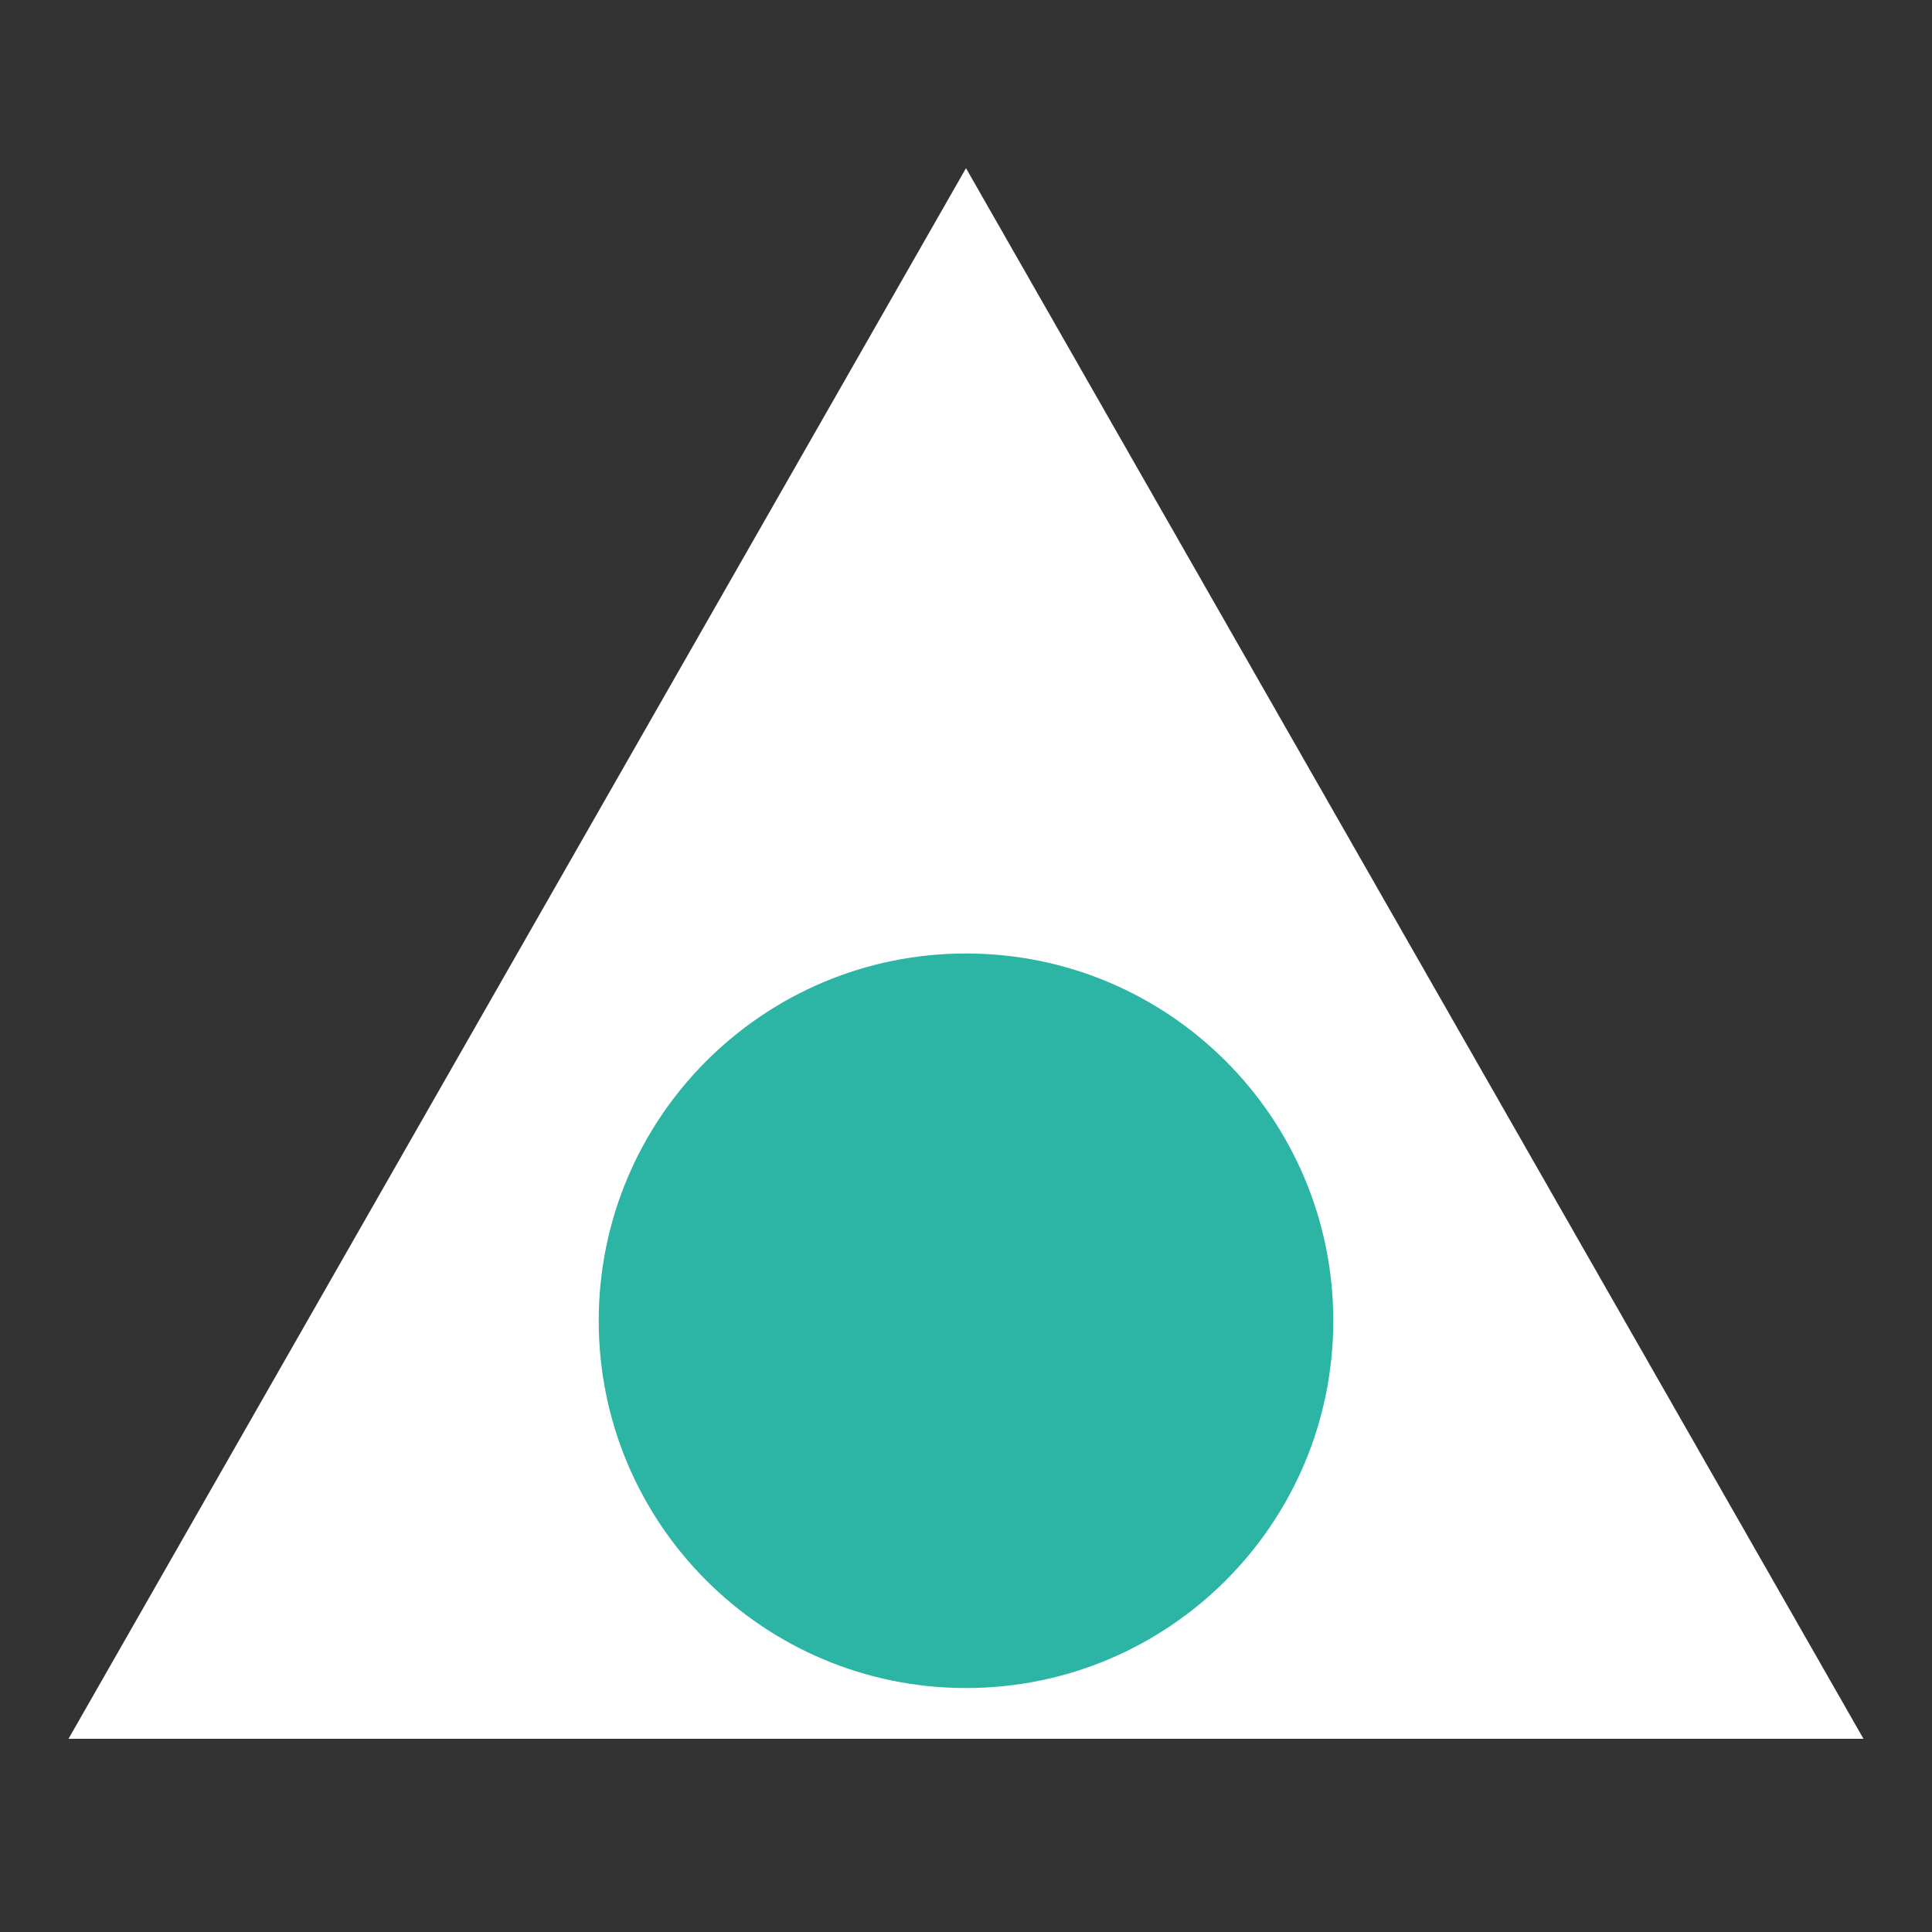
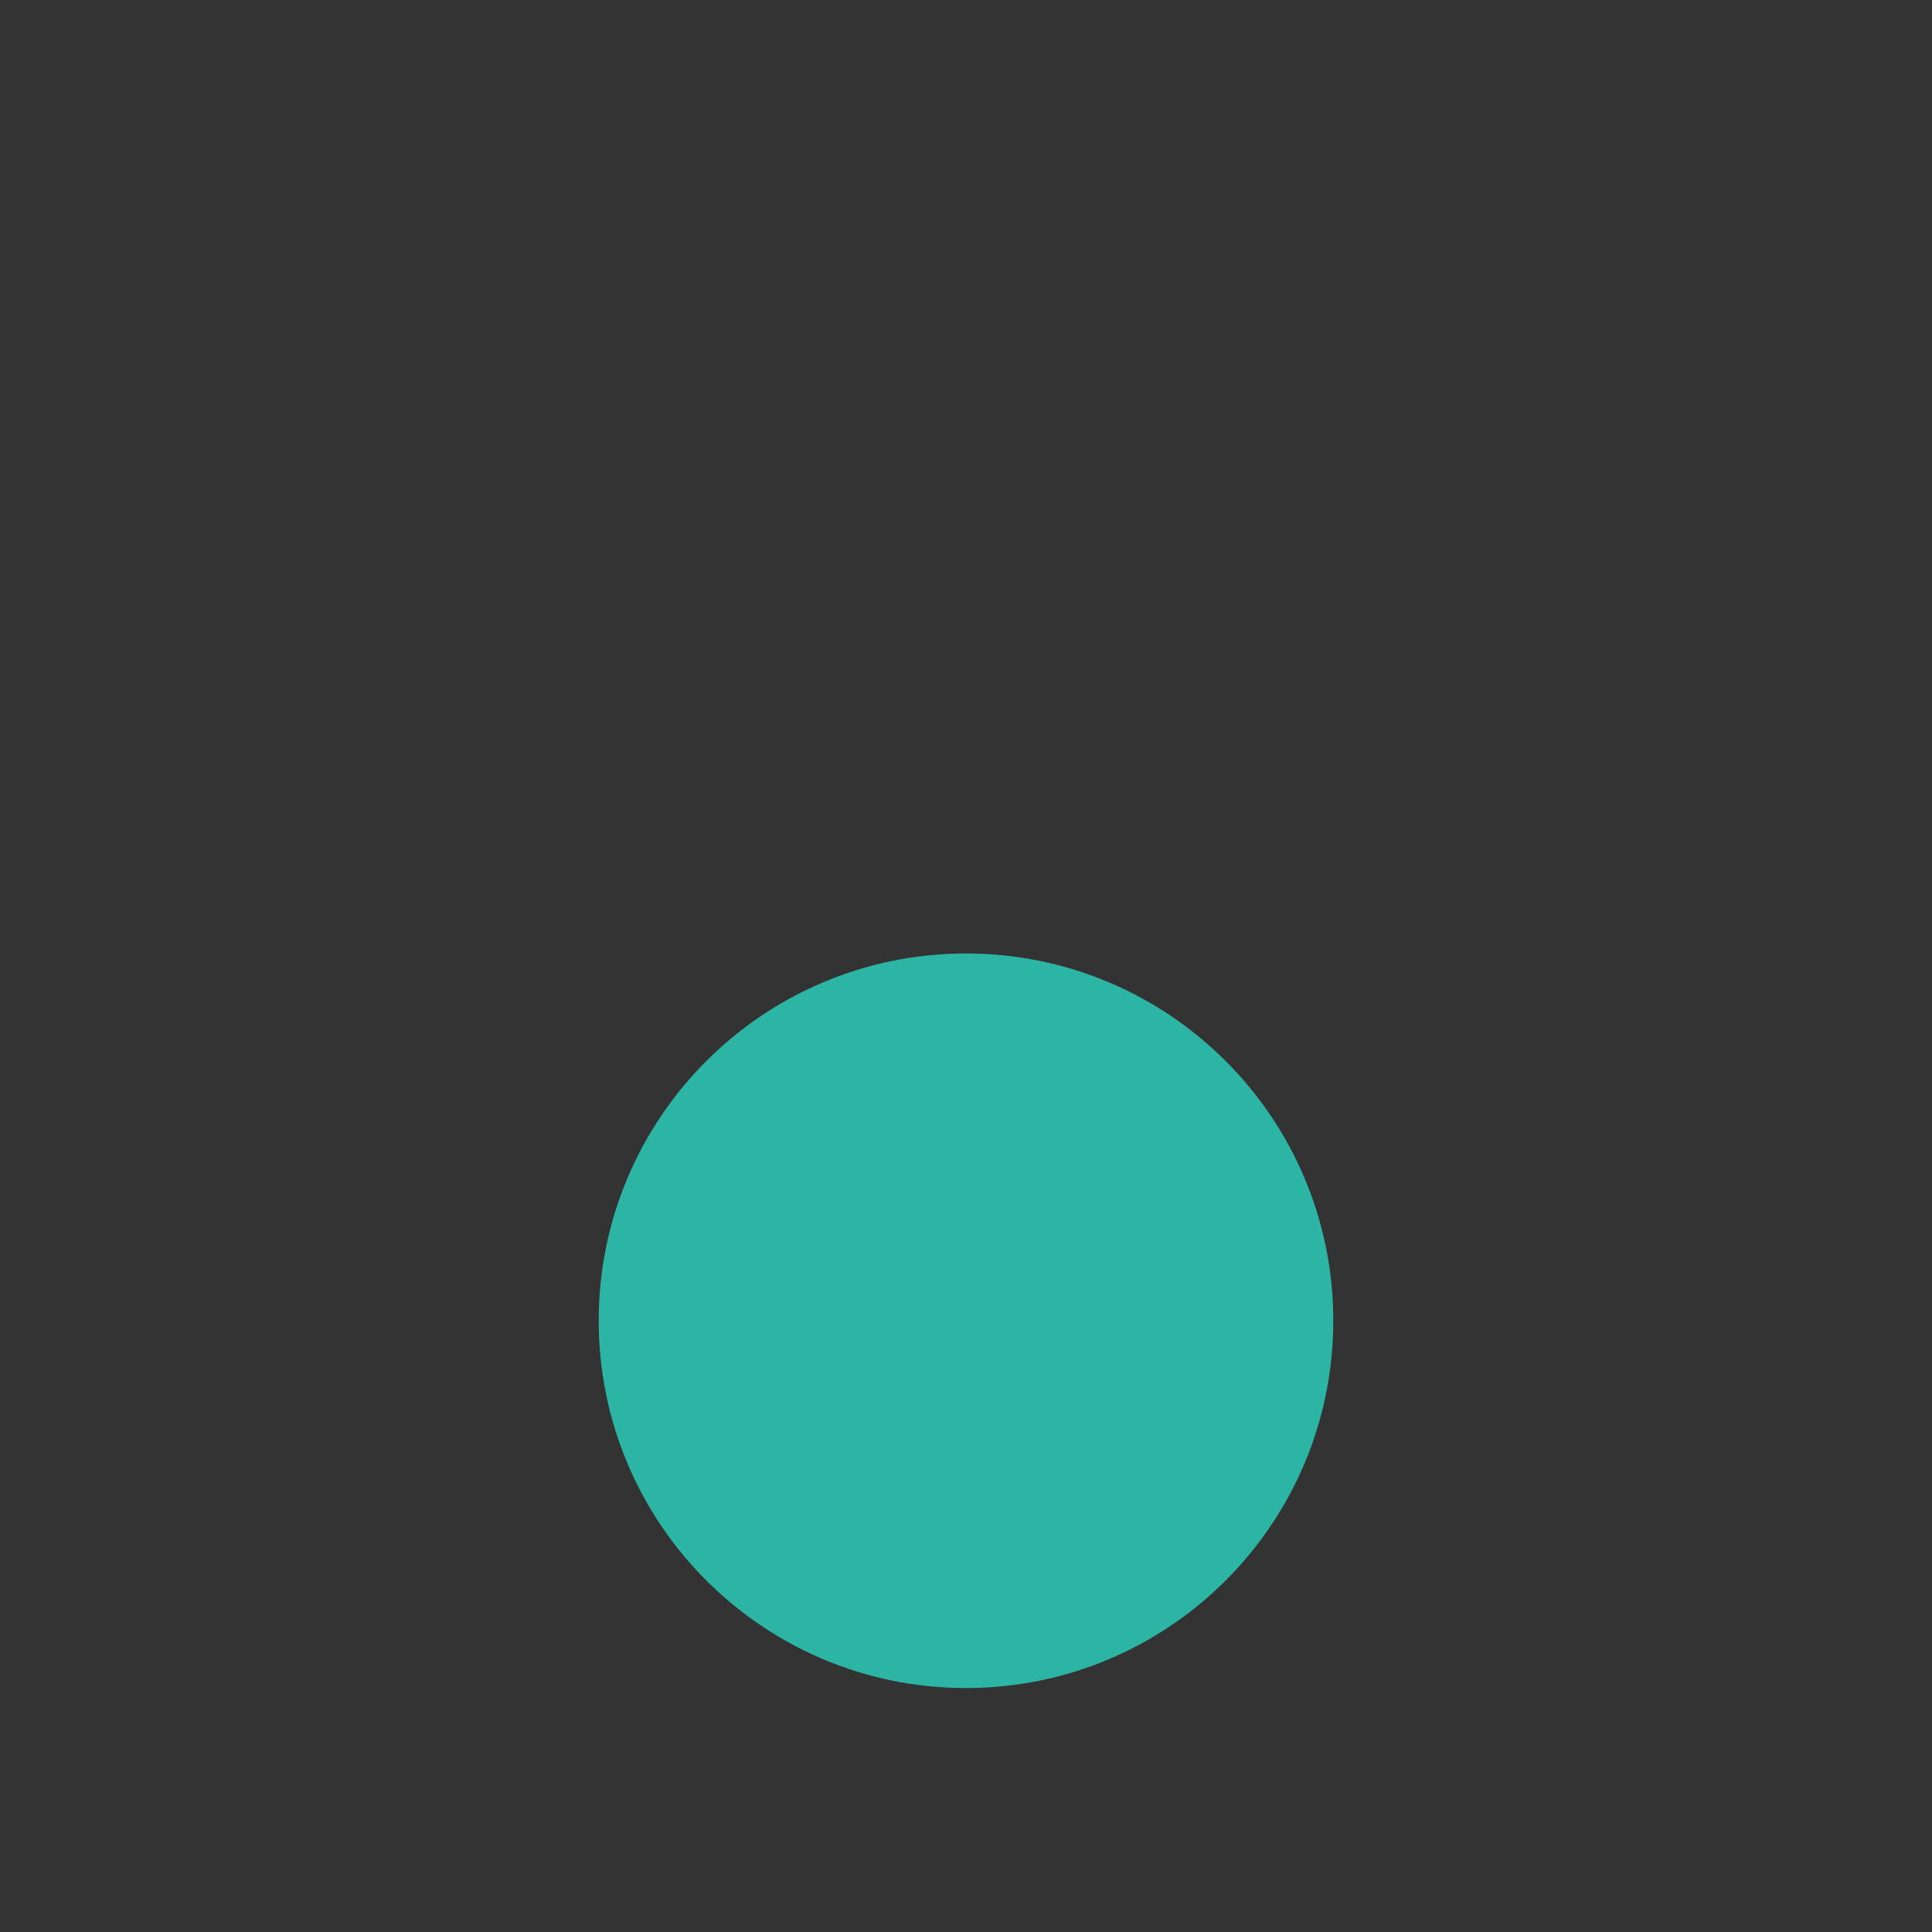
<svg xmlns="http://www.w3.org/2000/svg" width="500" zoomAndPan="magnify" viewBox="0 0 375 375" height="500" preserveAspectRatio="xMidYMid meet" version="1.0">
  <rect x="0" y="0" width="375" height="375" fill="#333333" stroke="none" />
  <defs>
    <clipPath id="a1832c898a">
      <path d="M 13.297 32.645 L 362 32.645 L 362 337.5 L 13.297 337.5 Z M 13.297 32.645 " clip-rule="nonzero" />
    </clipPath>
    <clipPath id="0134d85ddb">
      <path d="M 187.5 32.645 L 361.703 337.5 L 13.297 337.5 Z M 187.5 32.645 " clip-rule="nonzero" />
    </clipPath>
    <clipPath id="3fe94e3999">
      <path d="M 116.211 185.07 L 258.789 185.07 L 258.789 327.648 L 116.211 327.648 Z M 116.211 185.07 " clip-rule="nonzero" />
    </clipPath>
    <clipPath id="1c0dd23e52">
      <path d="M 187.5 185.07 C 148.129 185.07 116.211 216.988 116.211 256.359 C 116.211 295.73 148.129 327.648 187.5 327.648 C 226.871 327.648 258.789 295.73 258.789 256.359 C 258.789 216.988 226.871 185.07 187.5 185.07 Z M 187.5 185.07 " clip-rule="nonzero" />
    </clipPath>
  </defs>
  <g clip-path="url(#a1832c898a)">
    <g clip-path="url(#0134d85ddb)">
-       <path fill="#ffffff" d="M 13.297 32.645 L 362.215 32.645 L 362.215 337.5 L 13.297 337.5 Z M 13.297 32.645 " fill-opacity="1" fill-rule="nonzero" />
-     </g>
+       </g>
  </g>
  <g clip-path="url(#3fe94e3999)">
    <g clip-path="url(#1c0dd23e52)">
      <path fill="#2cb5a5" d="M 116.211 185.07 L 258.789 185.07 L 258.789 327.648 L 116.211 327.648 Z M 116.211 185.07 " fill-opacity="1" fill-rule="nonzero" />
    </g>
  </g>
</svg>